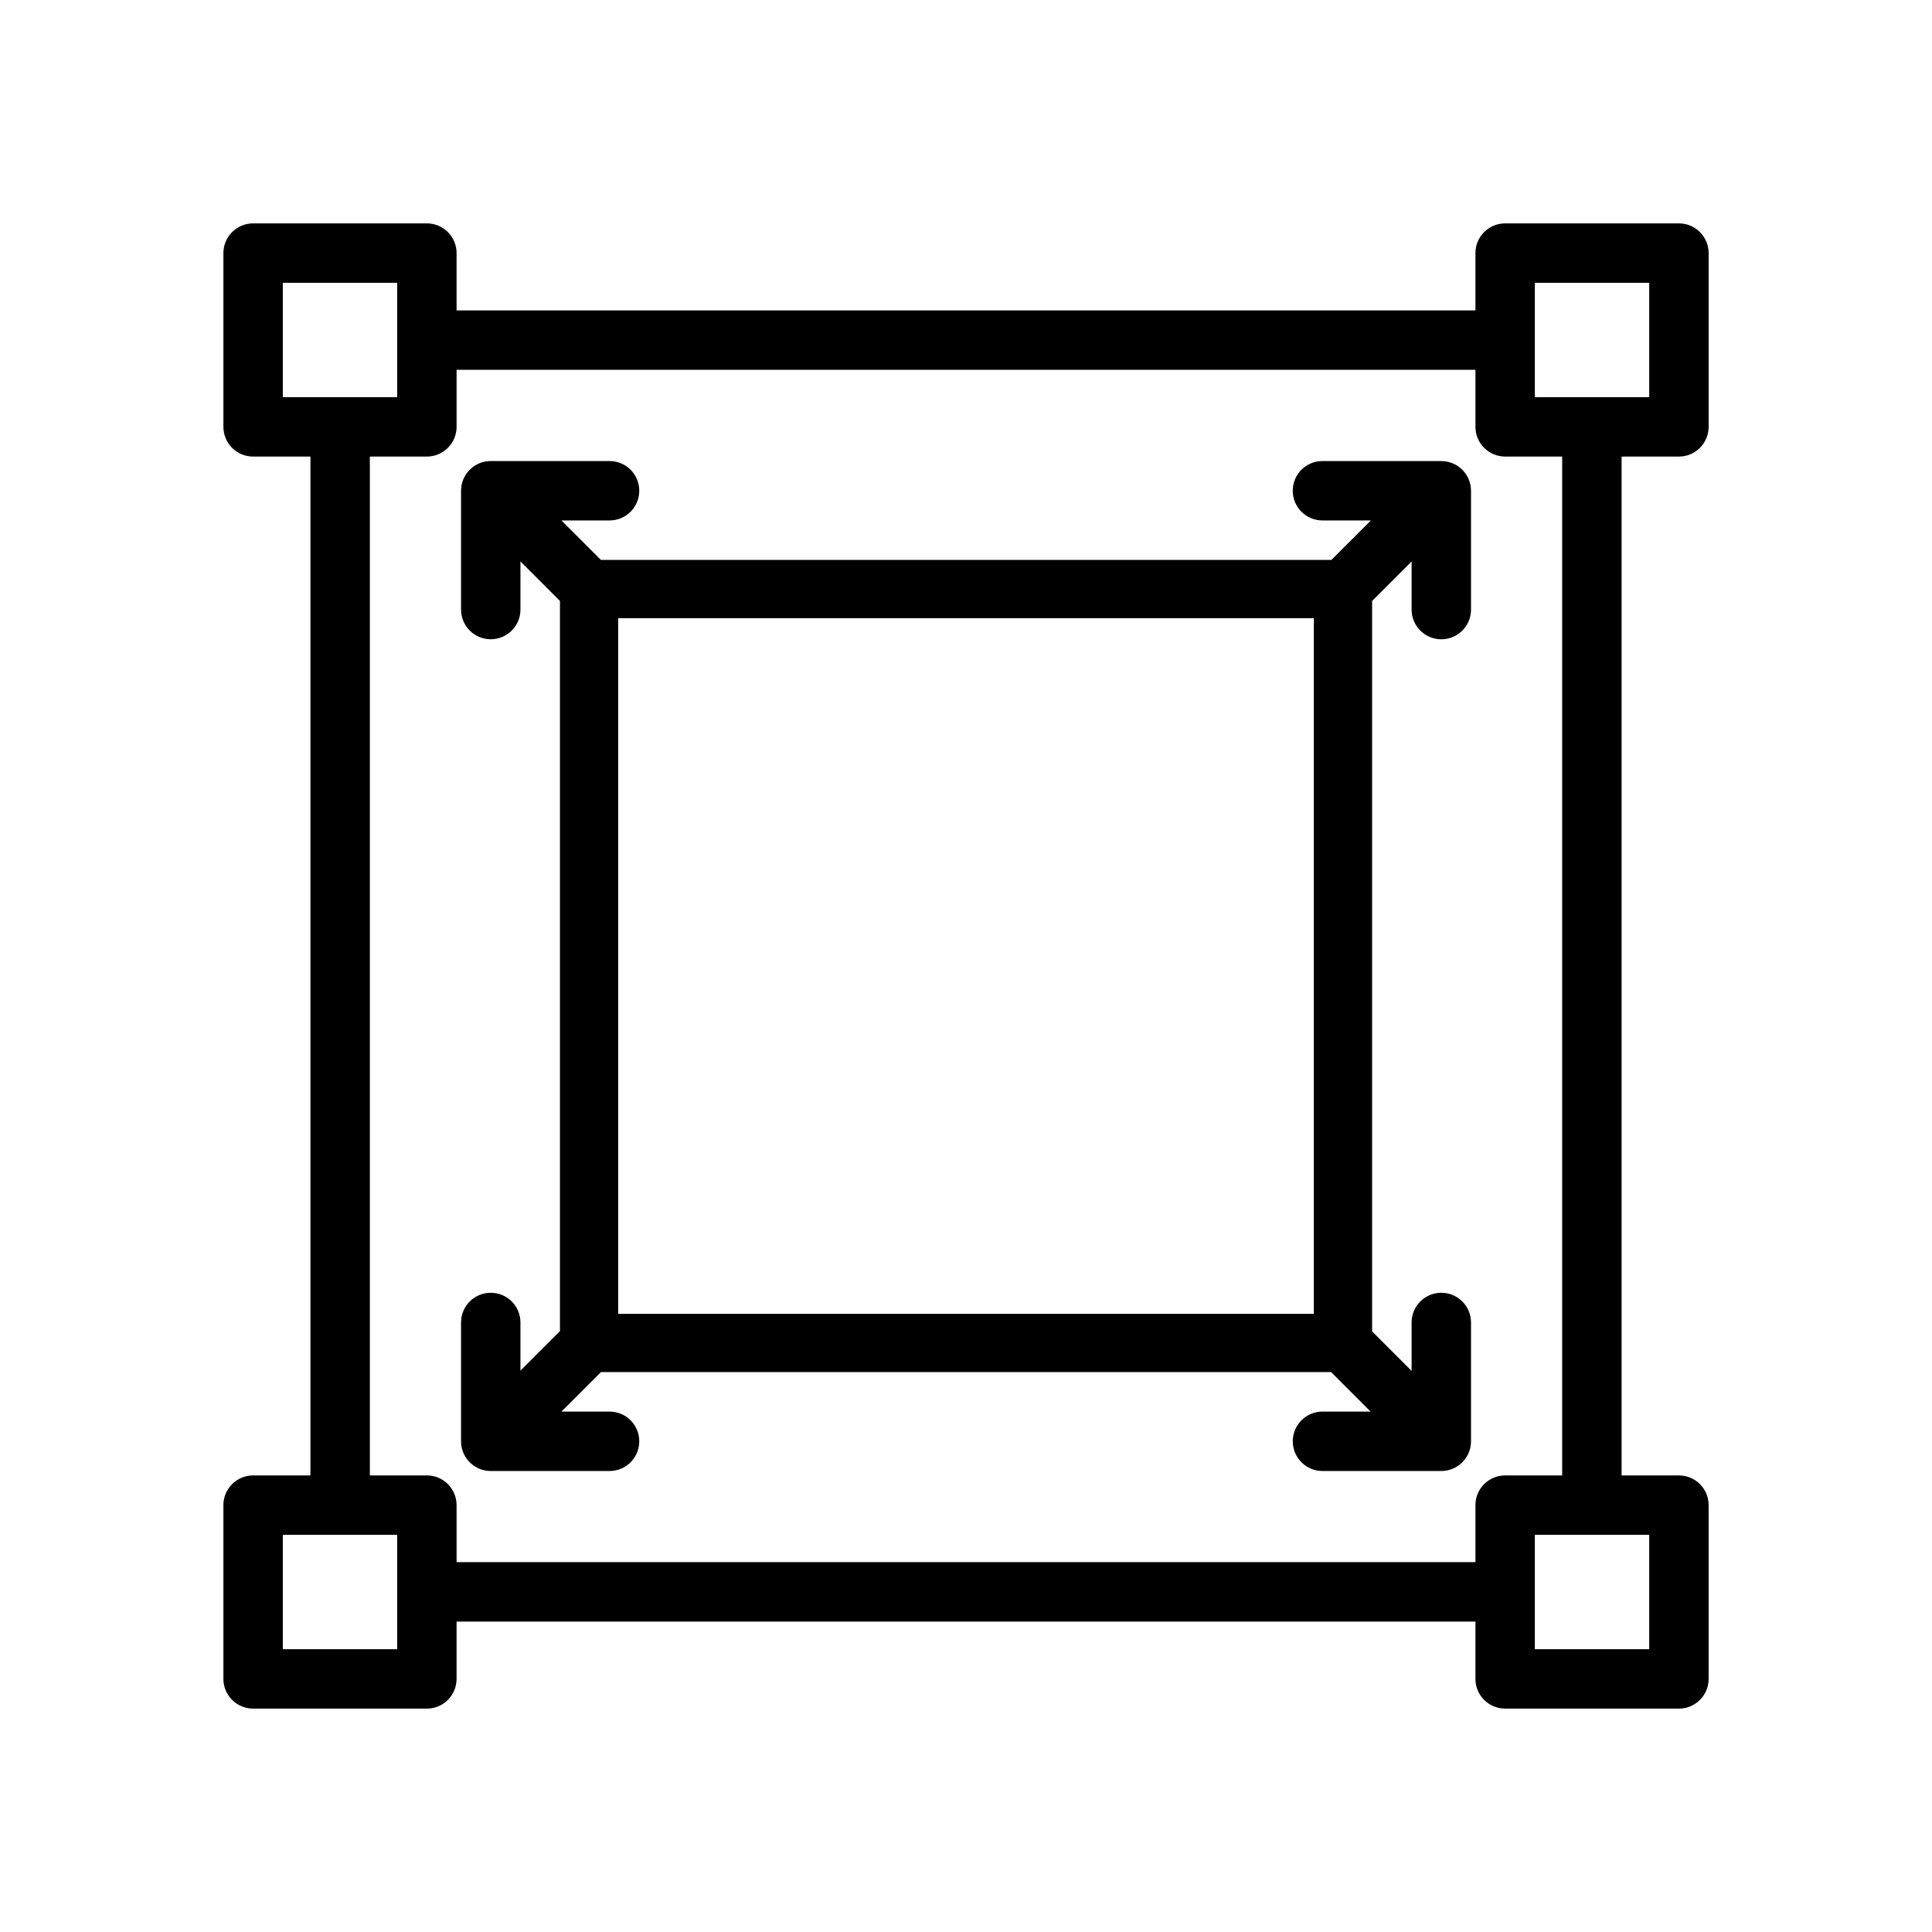
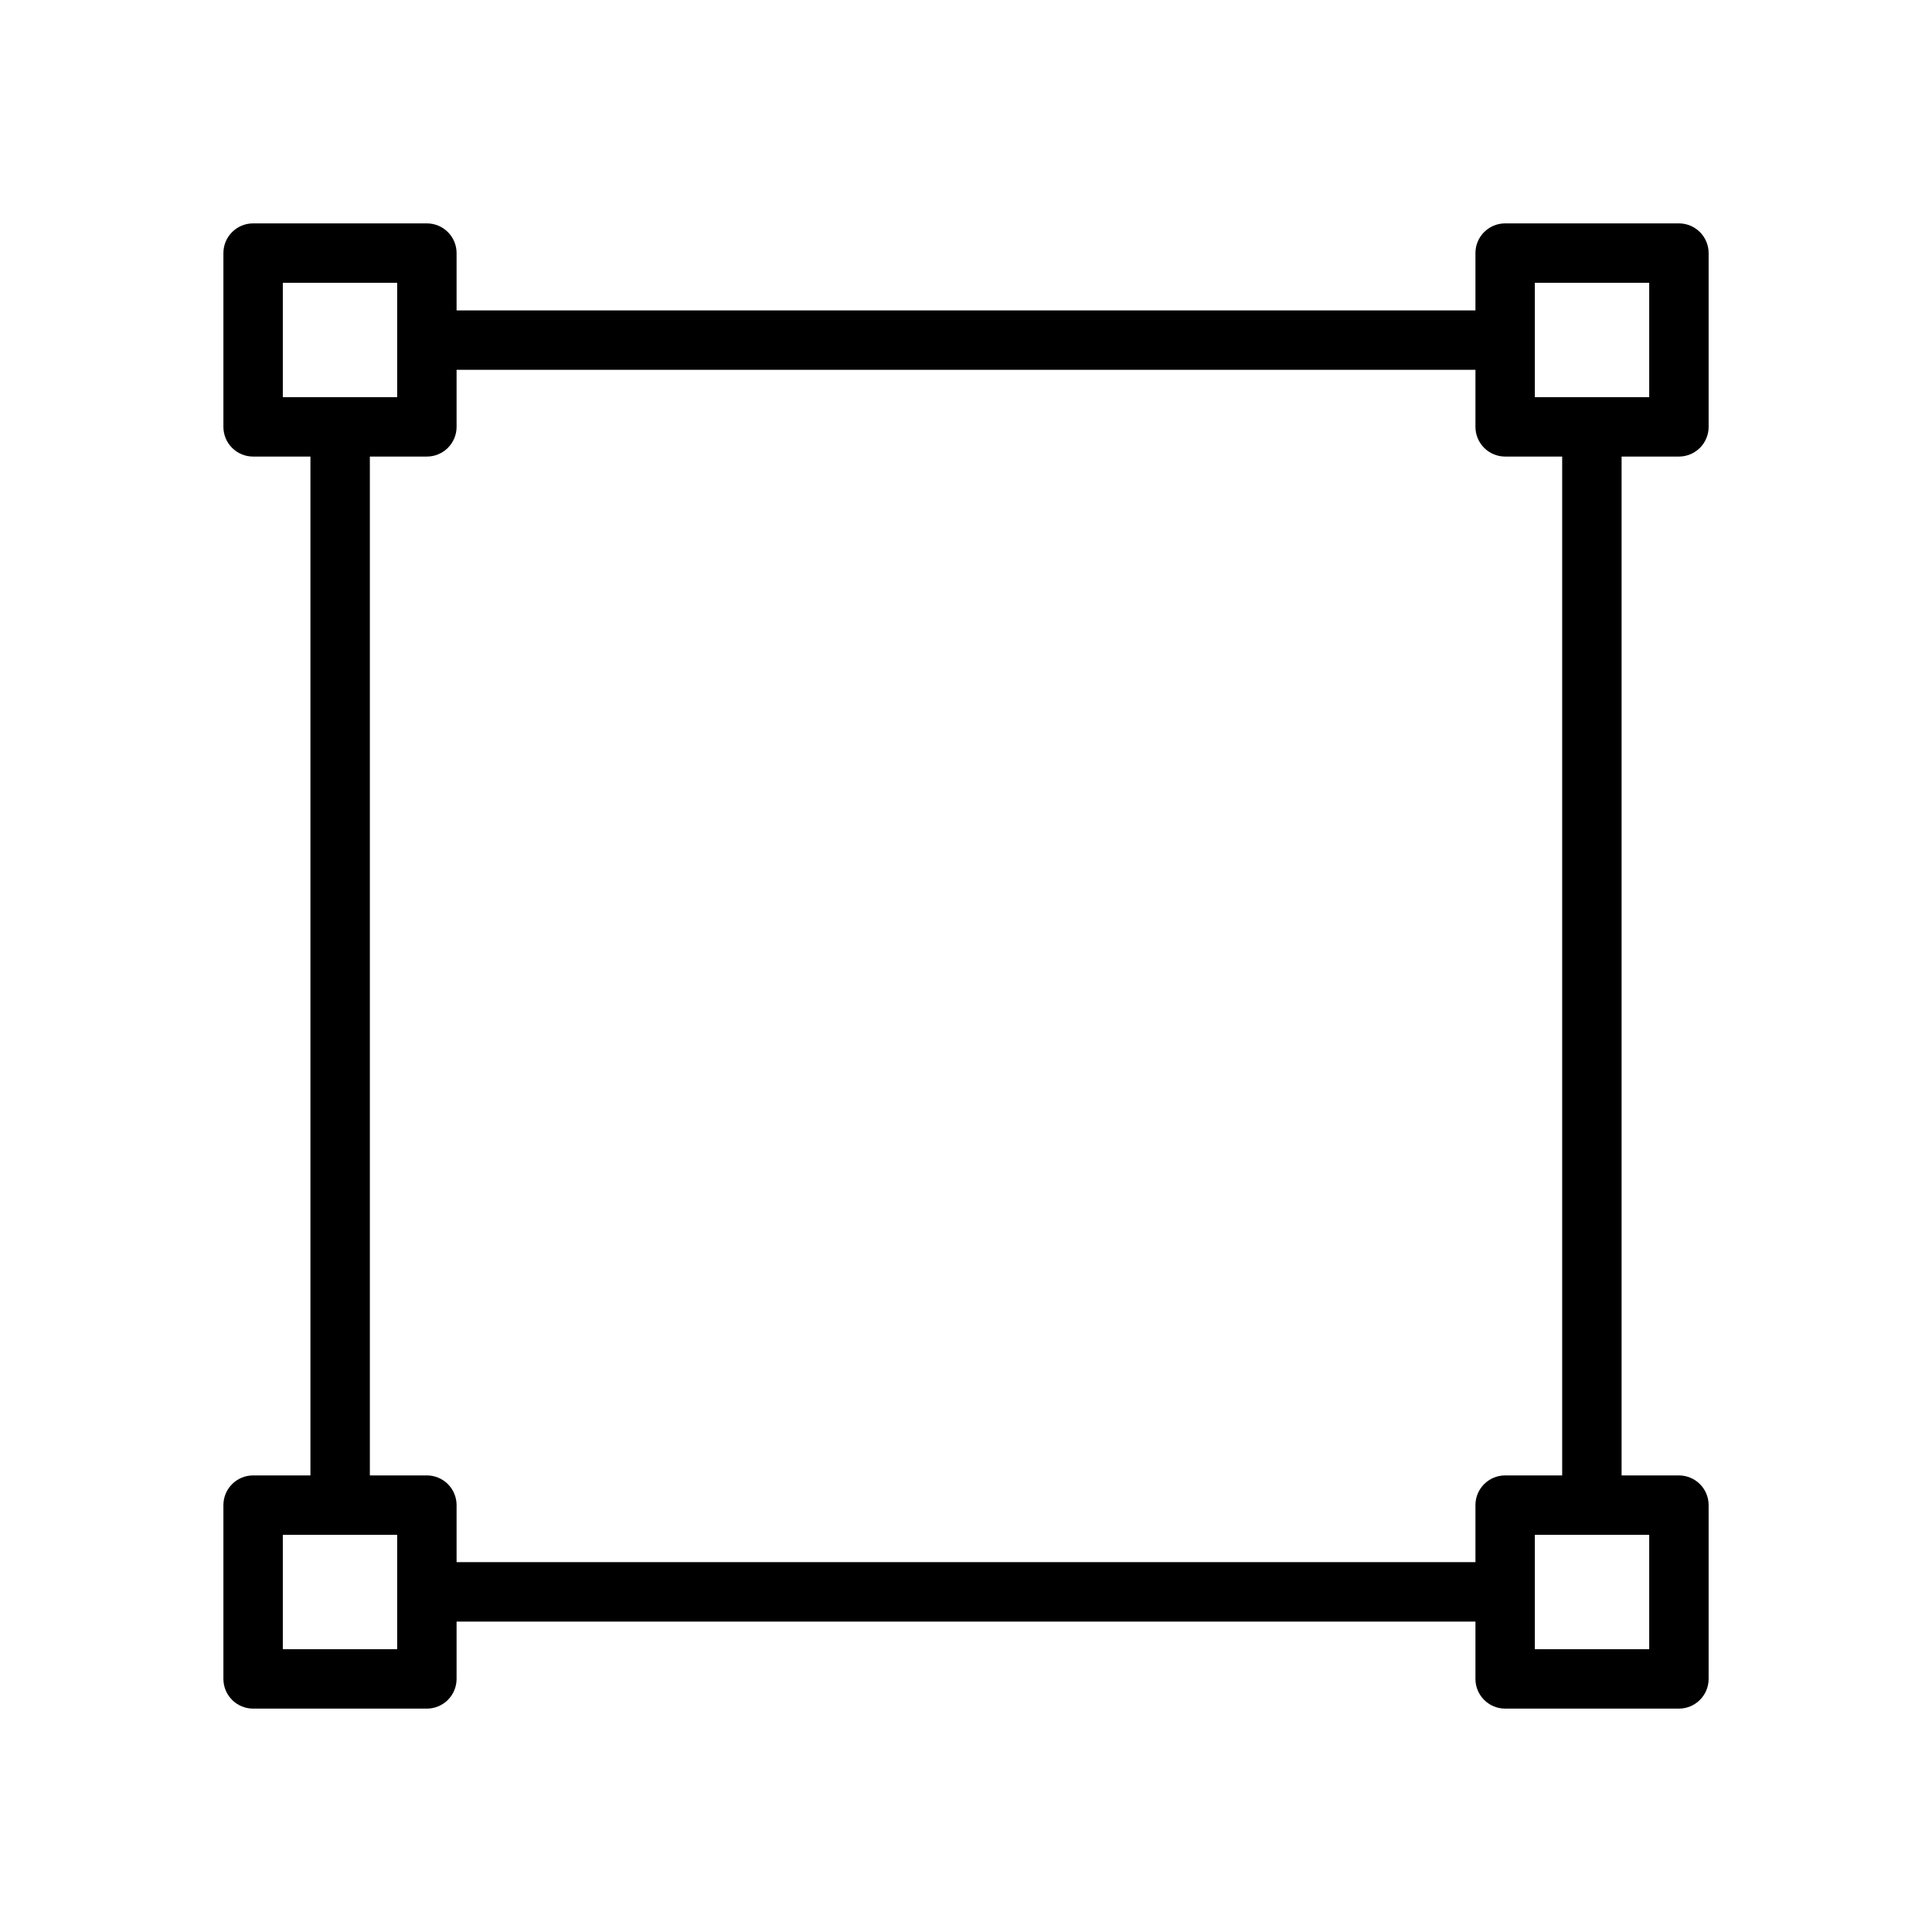
<svg xmlns="http://www.w3.org/2000/svg" fill="#000000" width="800px" height="800px" version="1.1" viewBox="144 144 512 512">
  <g>
    <path d="m588.93 203.2h-46.051c-4.348 0-7.871 3.523-7.871 7.871v15.191h-270.01v-15.191c0-2.09-0.828-4.09-2.305-5.566-1.477-1.477-3.477-2.305-5.566-2.305h-46.051c-4.348 0-7.871 3.523-7.871 7.871v46.051c0 2.09 0.828 4.09 2.305 5.566 1.477 1.477 3.477 2.305 5.566 2.305h15.191v270.01h-15.191c-4.348 0-7.871 3.523-7.871 7.871v46.051c0 2.09 0.828 4.09 2.305 5.566 1.477 1.477 3.477 2.309 5.566 2.309h46.051c2.09 0 4.09-0.832 5.566-2.309 1.477-1.477 2.305-3.477 2.305-5.566v-15.191h270.01v15.191c0 2.09 0.828 4.09 2.305 5.566 1.477 1.477 3.481 2.309 5.566 2.309h46.051c2.09 0 4.09-0.832 5.566-2.309 1.477-1.477 2.309-3.477 2.309-5.566v-46.051c0-2.086-0.832-4.09-2.309-5.566-1.477-1.477-3.477-2.305-5.566-2.305h-15.191v-270.01h15.191c2.09 0 4.09-0.828 5.566-2.305 1.477-1.477 2.309-3.477 2.309-5.566v-46.051c0-2.09-0.832-4.09-2.309-5.566-1.477-1.477-3.477-2.305-5.566-2.305zm-369.98 15.742h30.309v30.309h-30.309zm30.309 362.11h-30.309v-30.309h30.309zm331.8 0h-30.309v-30.309h30.309zm-23.066-46.051h-15.113c-4.348 0-7.871 3.523-7.871 7.871v15.113h-270.01v-15.113c0-2.086-0.828-4.09-2.305-5.566-1.477-1.477-3.477-2.305-5.566-2.305h-15.113v-270.01h15.113c2.09 0 4.09-0.828 5.566-2.305s2.305-3.477 2.305-5.566v-15.113h270.01v15.113c0 2.09 0.828 4.09 2.305 5.566 1.477 1.477 3.481 2.305 5.566 2.305h15.113zm23.066-285.75h-30.309v-30.309h30.309z" />
-     <path d="m525.95 266.18h-31.488c-4.348 0-7.871 3.523-7.871 7.871s3.523 7.871 7.871 7.871h12.832l-10.469 10.469h-193.57l-10.469-10.469h12.754c4.348 0 7.871-3.523 7.871-7.871s-3.523-7.871-7.871-7.871h-31.488c-4.348 0-7.871 3.523-7.871 7.871v31.488c0 4.348 3.523 7.871 7.871 7.871s7.871-3.523 7.871-7.871v-12.754l10.469 10.469v193.5l-10.469 10.469v-12.754c0-4.348-3.523-7.871-7.871-7.871s-7.871 3.523-7.871 7.871v31.488c0 2.09 0.828 4.09 2.305 5.566 1.477 1.477 3.477 2.309 5.566 2.309h31.488c4.348 0 7.871-3.527 7.871-7.875 0-4.348-3.523-7.871-7.871-7.871h-12.754l10.469-10.469h193.5l10.469 10.469h-12.754c-4.348 0-7.871 3.523-7.871 7.871 0 4.348 3.523 7.875 7.871 7.875h31.488c2.09 0 4.09-0.832 5.566-2.309s2.309-3.477 2.309-5.566v-31.488c0-4.348-3.527-7.871-7.875-7.871-4.348 0-7.871 3.523-7.871 7.871v12.832l-10.469-10.469v-193.57l10.469-10.469v12.754c0 4.348 3.523 7.871 7.871 7.871 4.348 0 7.875-3.523 7.875-7.871v-31.488c0-2.09-0.832-4.09-2.309-5.566-1.477-1.477-3.477-2.305-5.566-2.305zm-218.13 41.641h184.36v184.36h-184.36z" />
  </g>
</svg>